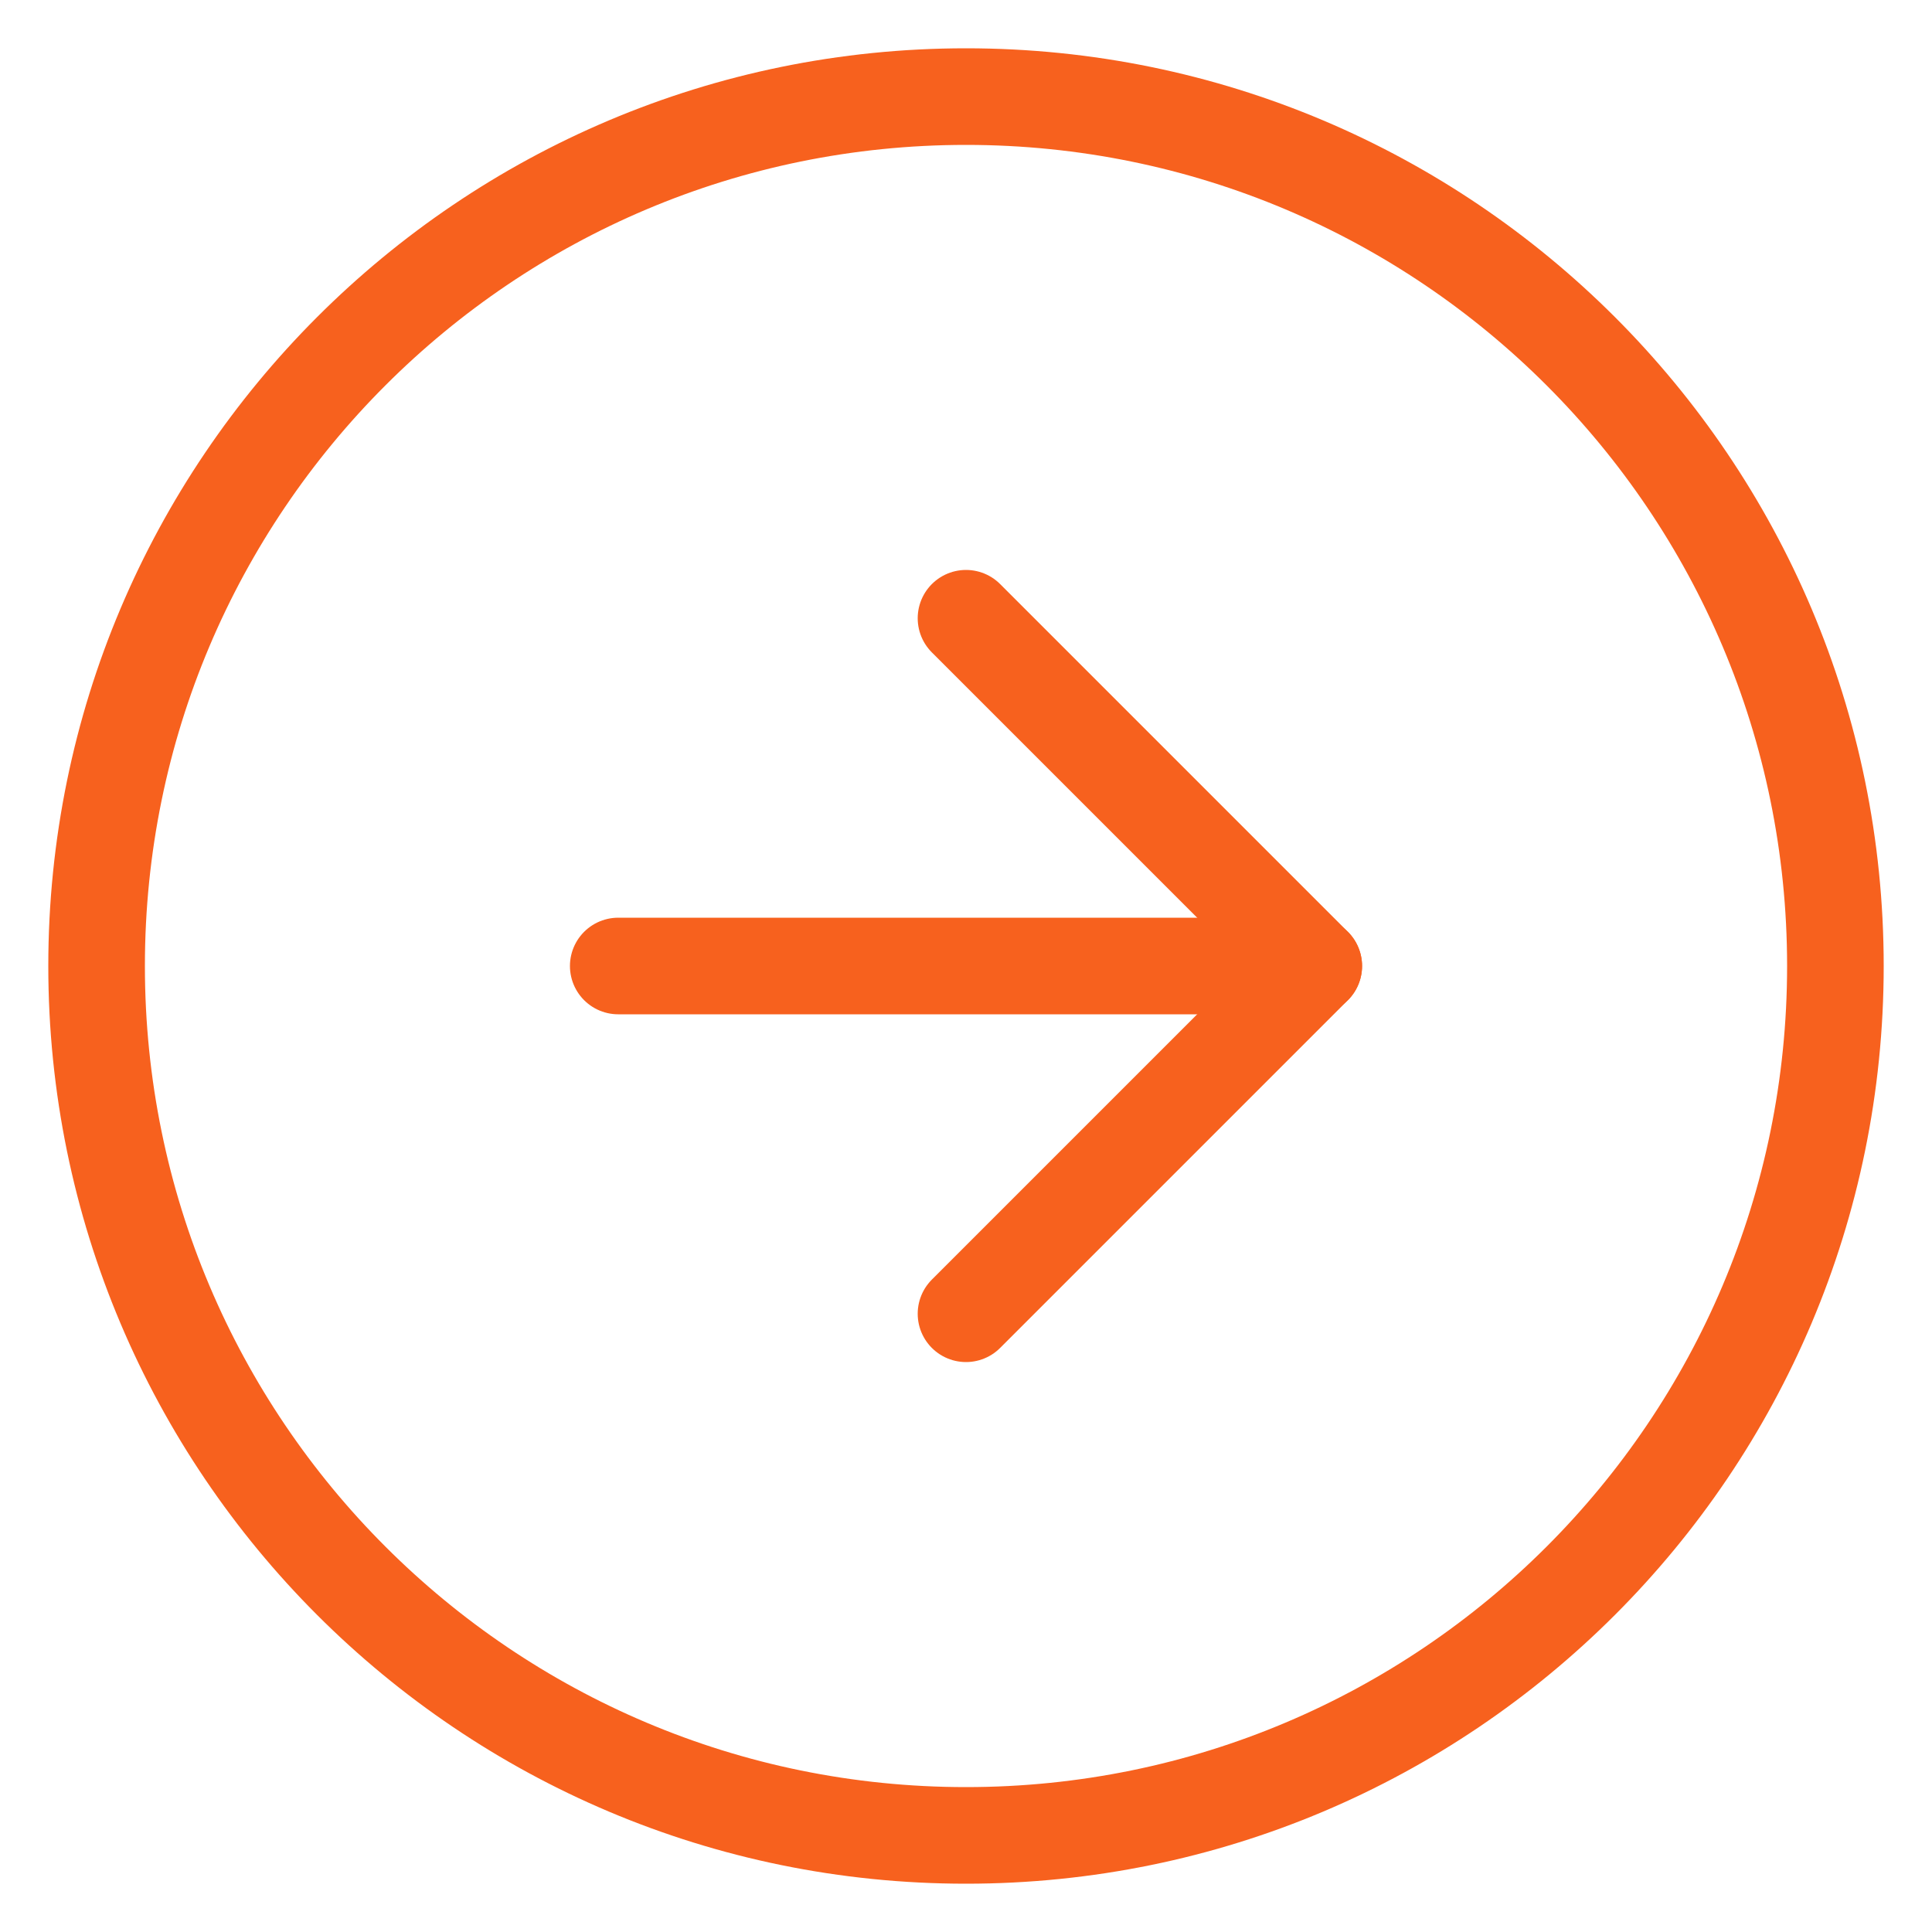
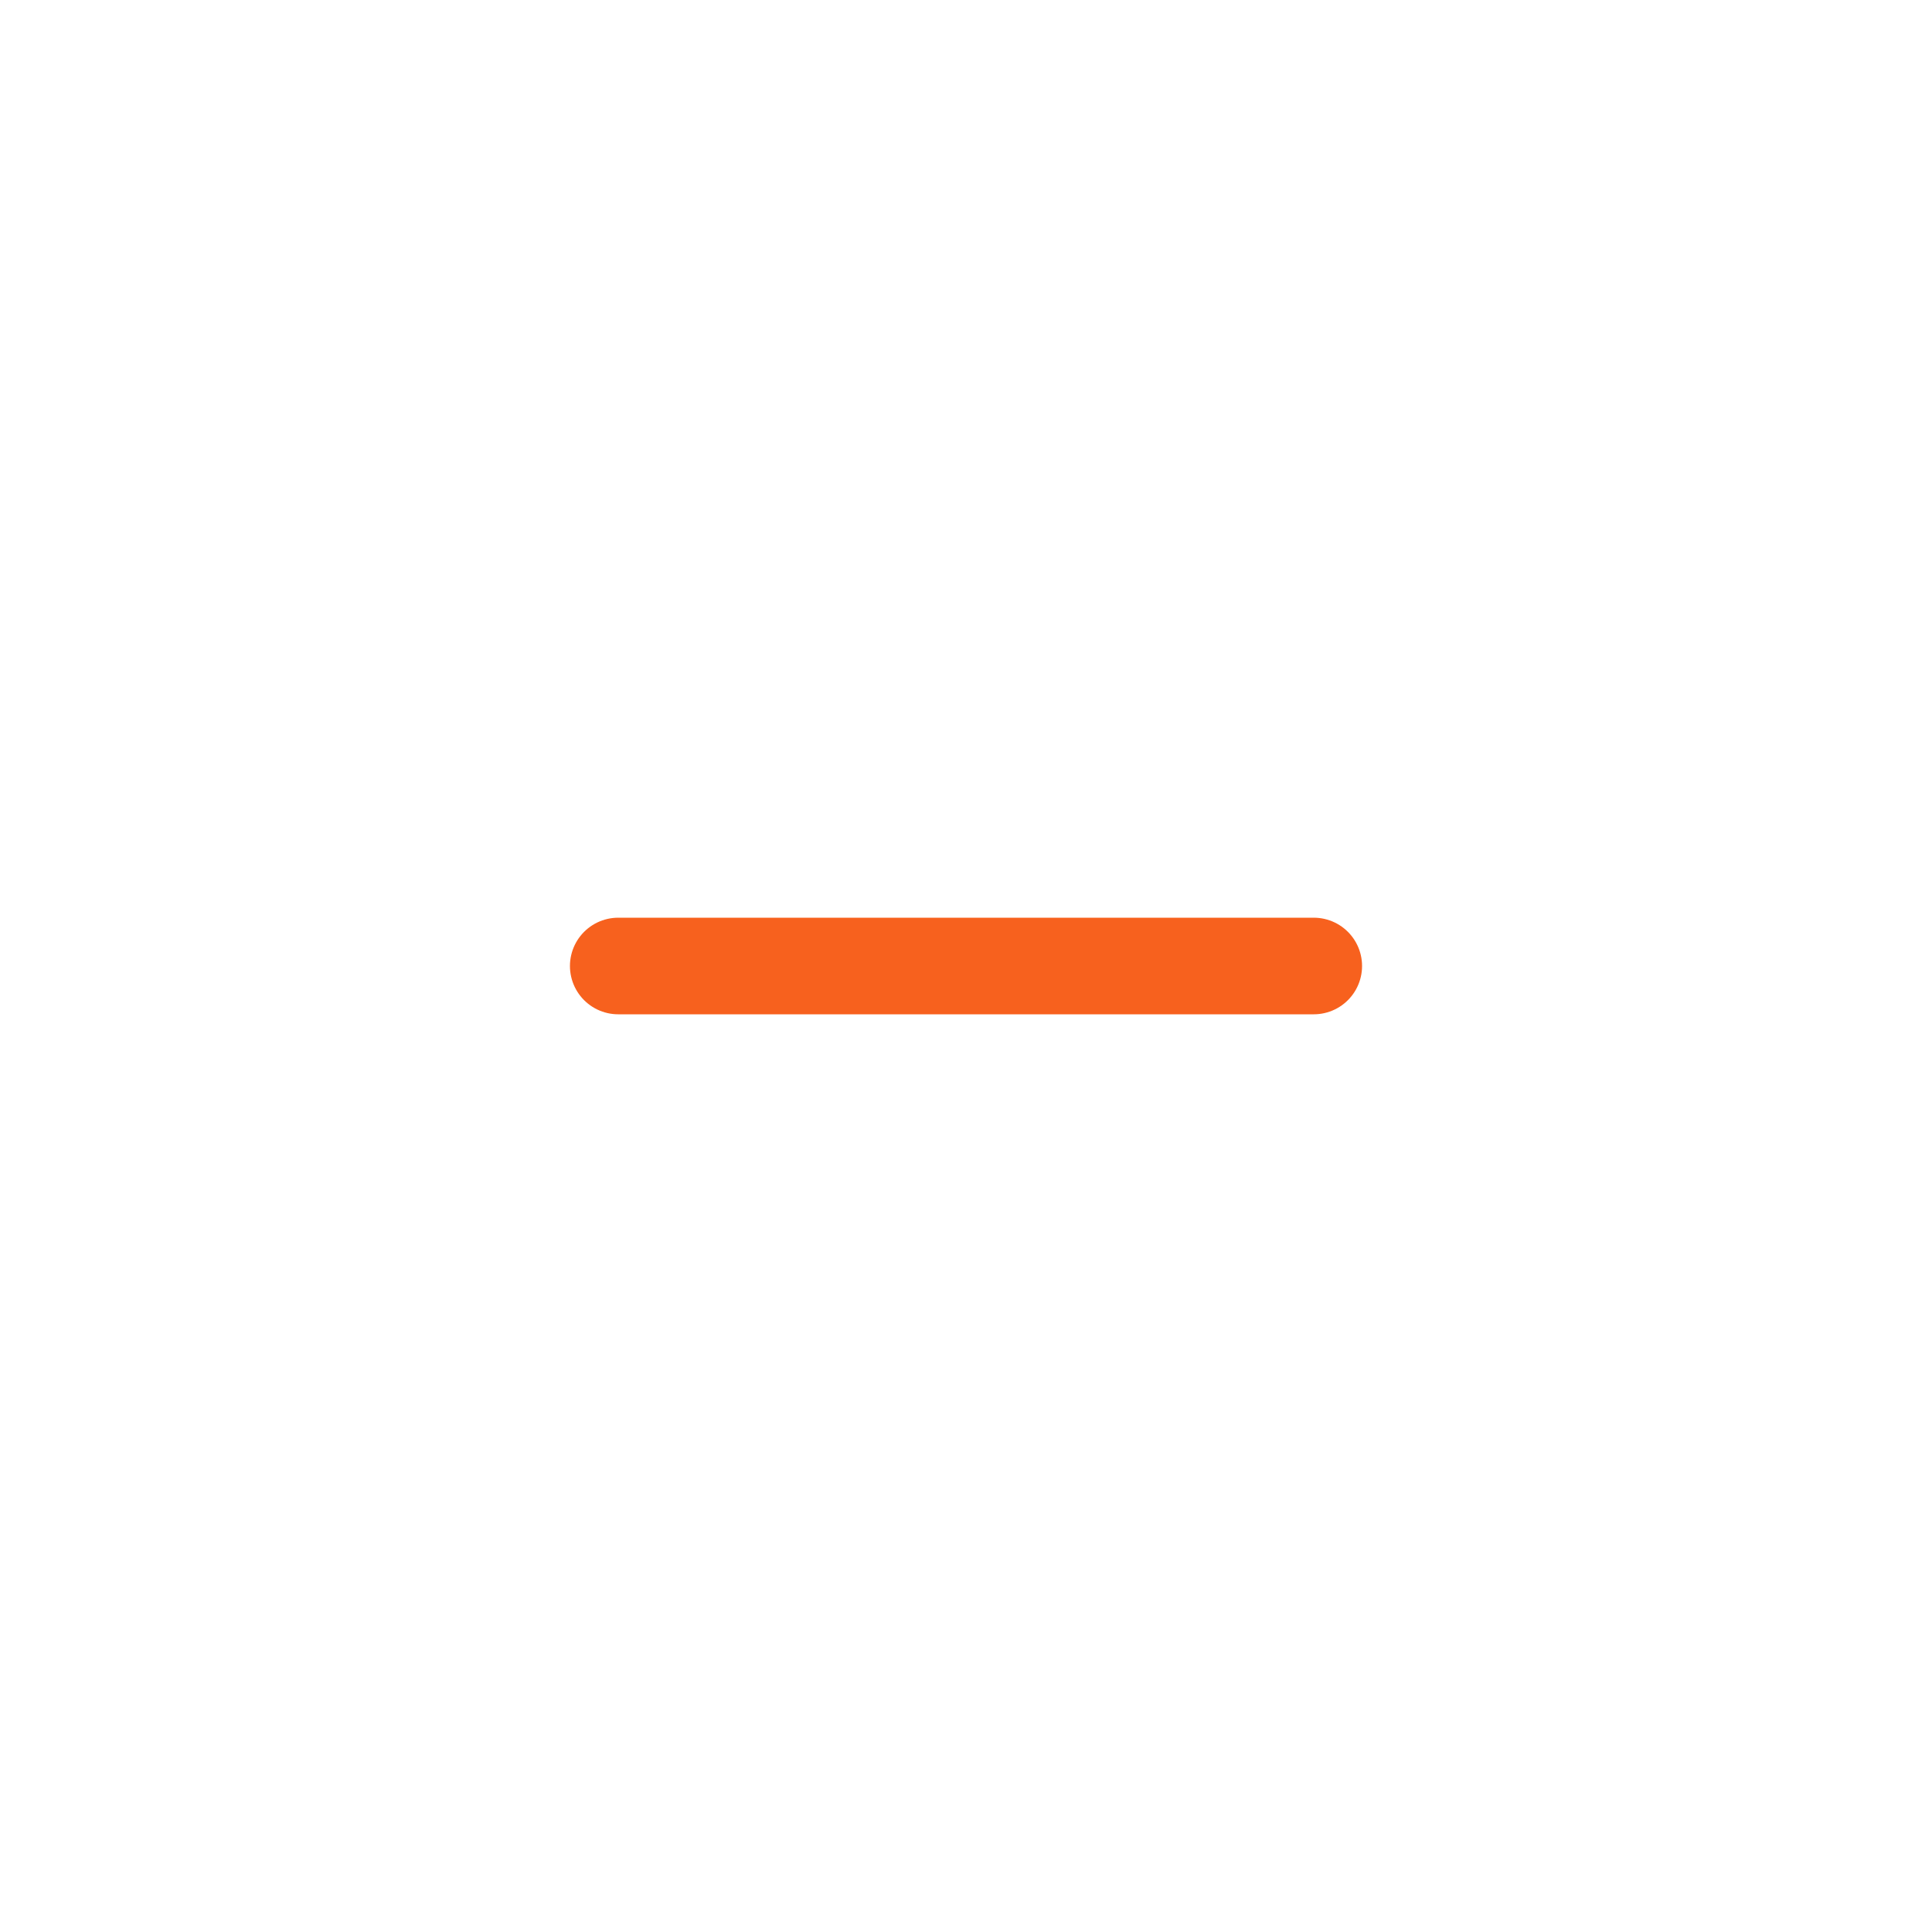
<svg xmlns="http://www.w3.org/2000/svg" width="20" height="20" viewBox="0 0 20 20" fill="none">
-   <path d="M10 1C5.03 1 1 5.029 1 10C1 14.971 5.03 19 10 19C14.971 19 19 14.971 19 10C19 5.029 14.971 1 10 1Z" stroke="#F7611E" stroke-linecap="round" stroke-linejoin="round" />
-   <path d="M10 13.6L13.6 10L10 6.4" stroke="#F7611E" stroke-linecap="round" stroke-linejoin="round" />
  <path d="M6.4 10L13.6 10" stroke="#F7611E" stroke-linecap="round" stroke-linejoin="round" />
</svg>